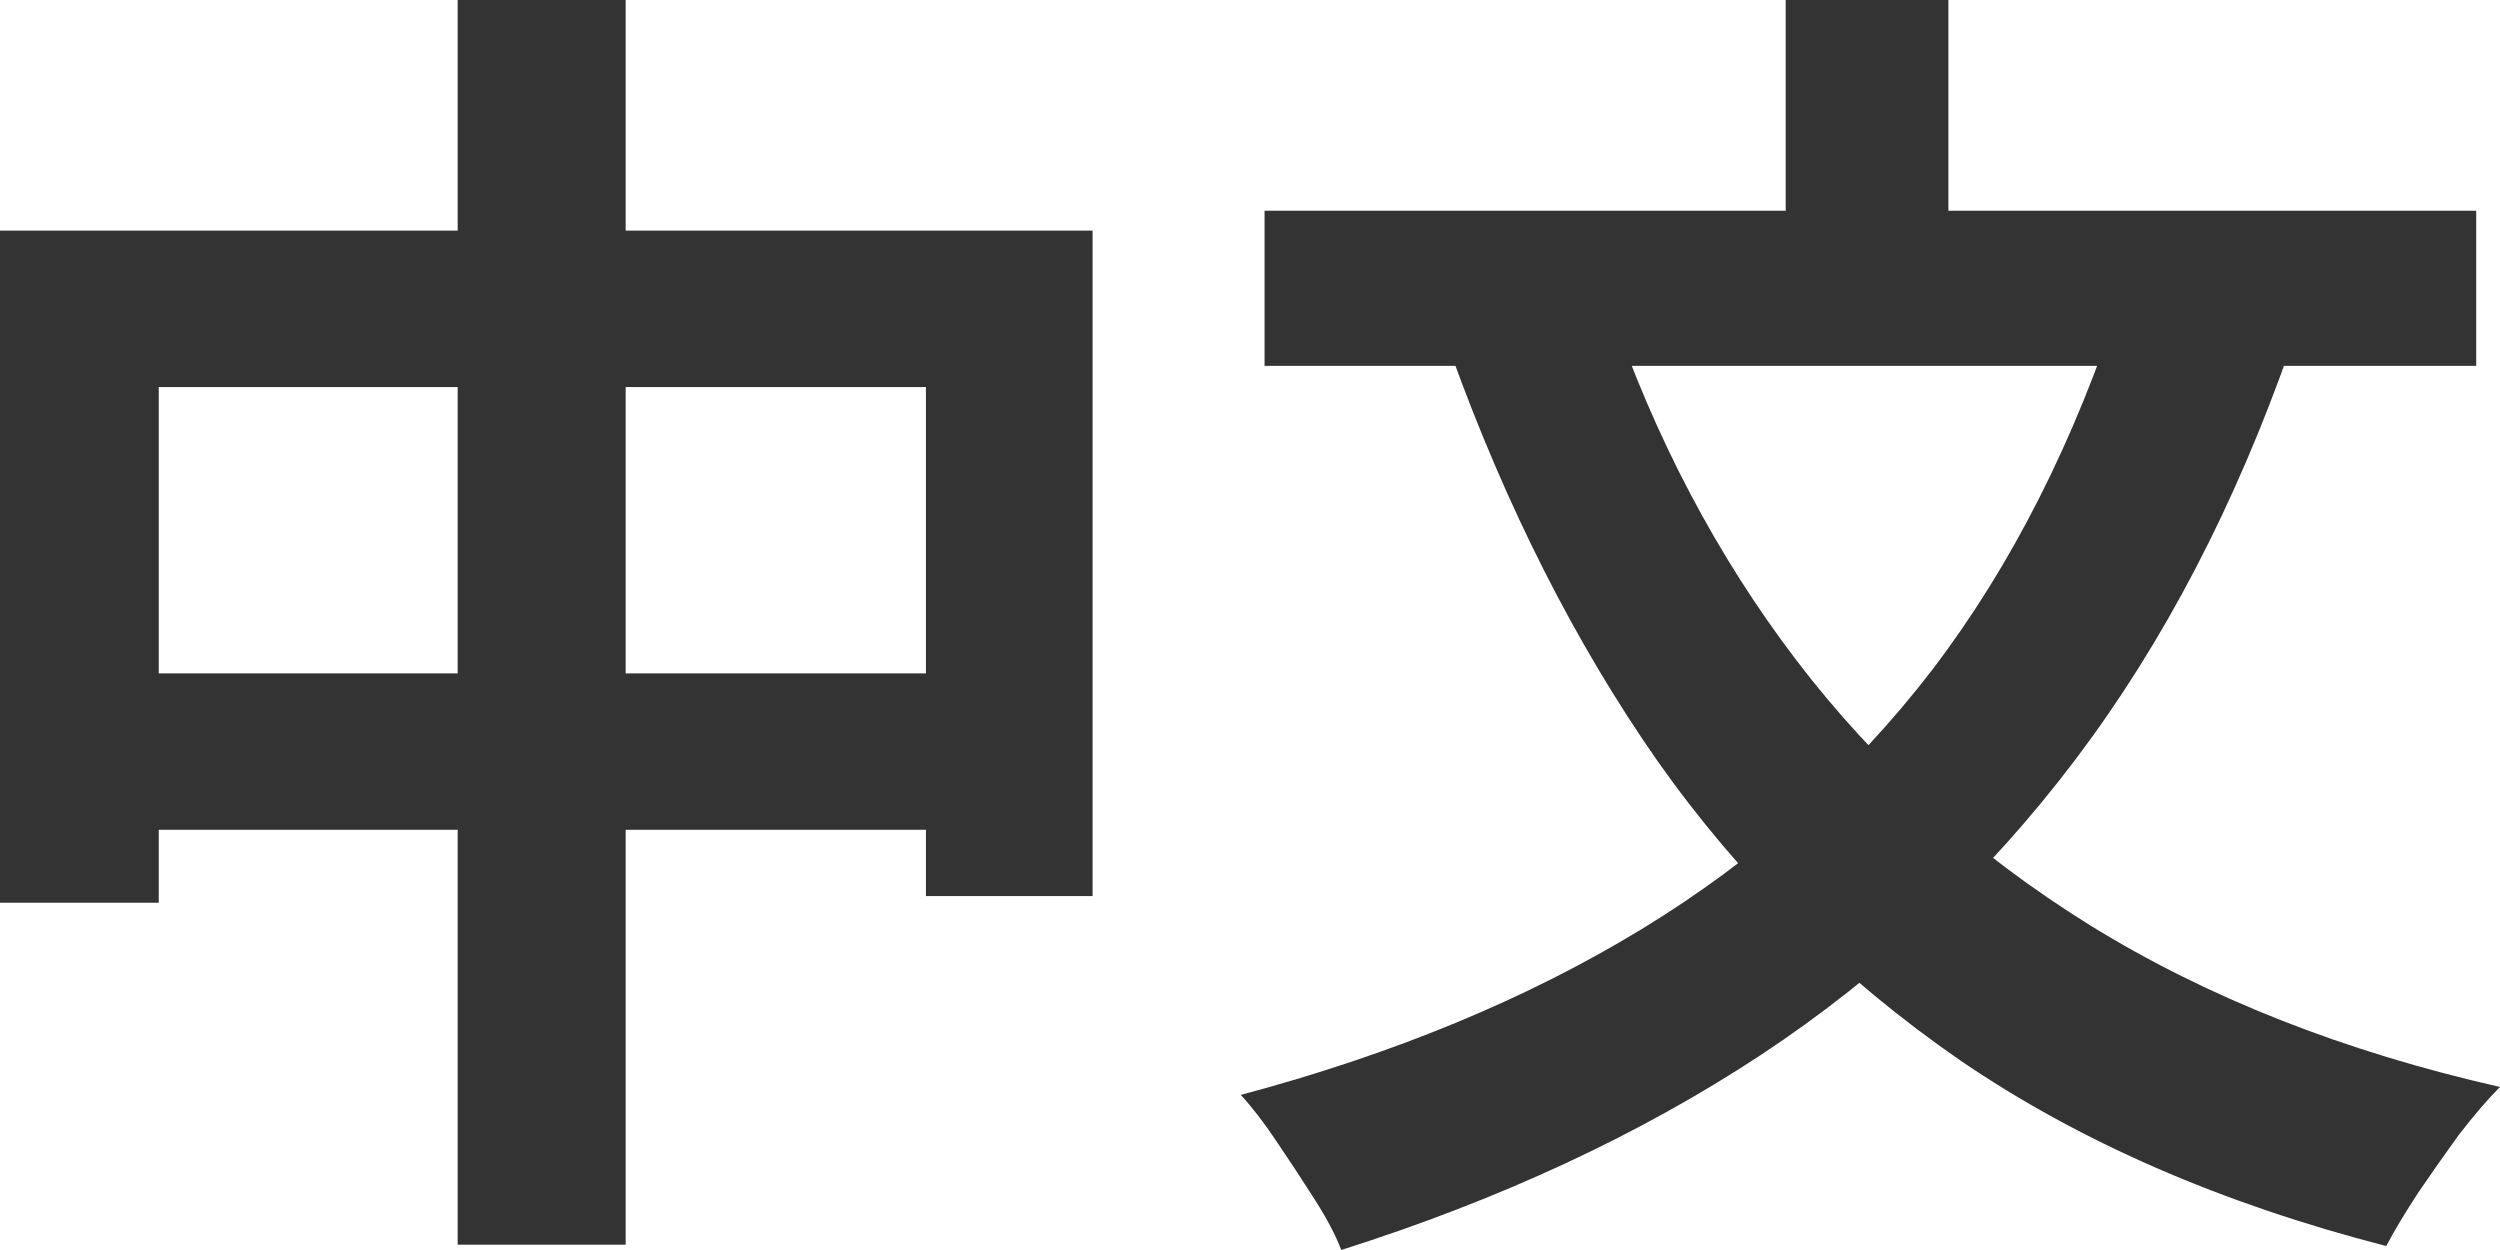
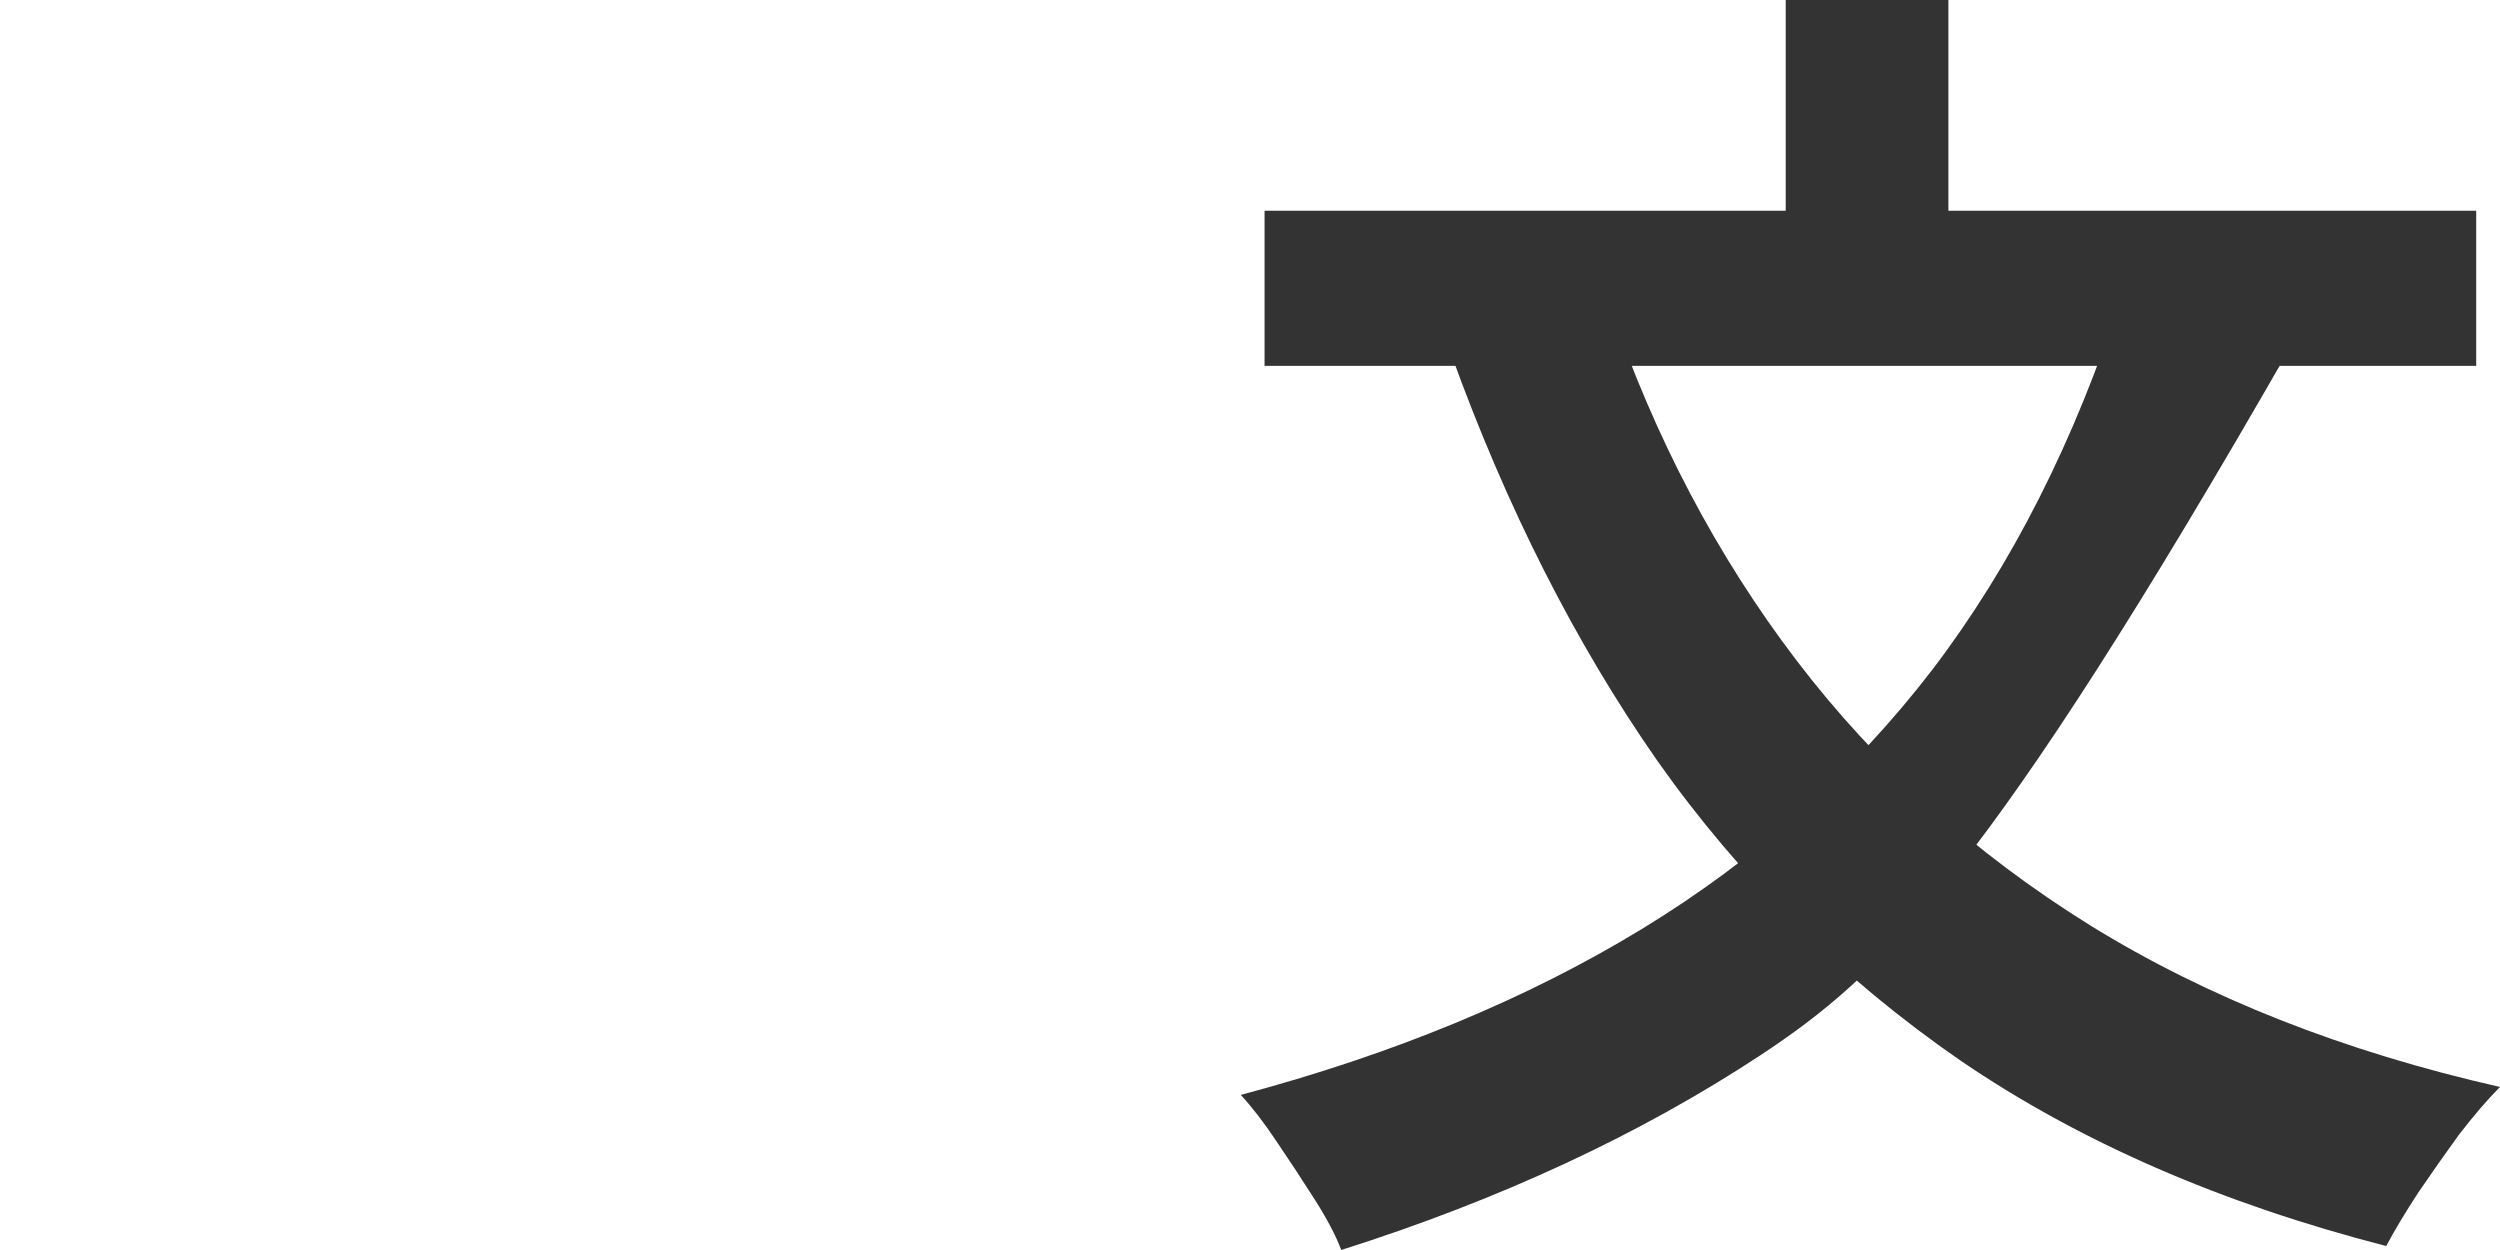
<svg xmlns="http://www.w3.org/2000/svg" width="56" height="28" viewBox="0 0 56 28" fill="none">
-   <path d="M0 5.166H24.474V20.072H20.741V8.67H3.556V20.221H0V5.166ZM1.837 15.084H22.815V18.587H1.837V15.084ZM10.252 0H14.015V27.881H10.252V0Z" fill="#333333" />
-   <path d="M47.526 6.621L51.319 7.75C50.074 11.313 48.464 14.401 46.489 17.014C44.514 19.627 42.163 21.834 39.437 23.635C36.731 25.417 33.6 26.872 30.044 28C29.926 27.683 29.728 27.307 29.452 26.872C29.175 26.436 28.889 26.001 28.593 25.565C28.316 25.149 28.049 24.803 27.793 24.526C31.21 23.615 34.203 22.378 36.77 20.814C39.338 19.251 41.511 17.311 43.289 14.995C45.067 12.659 46.479 9.868 47.526 6.621ZM36.059 6.859C37.067 9.808 38.459 12.451 40.237 14.787C42.015 17.123 44.207 19.102 46.815 20.725C49.442 22.349 52.504 23.556 56 24.348C55.724 24.625 55.417 24.981 55.081 25.417C54.765 25.852 54.459 26.288 54.163 26.723C53.867 27.178 53.63 27.574 53.452 27.911C49.758 26.961 46.578 25.575 43.911 23.754C41.244 21.913 38.983 19.676 37.126 17.044C35.289 14.411 33.748 11.372 32.504 7.928L36.059 6.859ZM28.326 4.721H55.467V8.195H28.326V4.721ZM40 0H43.644V6.829H40V0Z" fill="#333333" />
+   <path d="M47.526 6.621L51.319 7.75C44.514 19.627 42.163 21.834 39.437 23.635C36.731 25.417 33.6 26.872 30.044 28C29.926 27.683 29.728 27.307 29.452 26.872C29.175 26.436 28.889 26.001 28.593 25.565C28.316 25.149 28.049 24.803 27.793 24.526C31.21 23.615 34.203 22.378 36.77 20.814C39.338 19.251 41.511 17.311 43.289 14.995C45.067 12.659 46.479 9.868 47.526 6.621ZM36.059 6.859C37.067 9.808 38.459 12.451 40.237 14.787C42.015 17.123 44.207 19.102 46.815 20.725C49.442 22.349 52.504 23.556 56 24.348C55.724 24.625 55.417 24.981 55.081 25.417C54.765 25.852 54.459 26.288 54.163 26.723C53.867 27.178 53.63 27.574 53.452 27.911C49.758 26.961 46.578 25.575 43.911 23.754C41.244 21.913 38.983 19.676 37.126 17.044C35.289 14.411 33.748 11.372 32.504 7.928L36.059 6.859ZM28.326 4.721H55.467V8.195H28.326V4.721ZM40 0H43.644V6.829H40V0Z" fill="#333333" />
</svg>